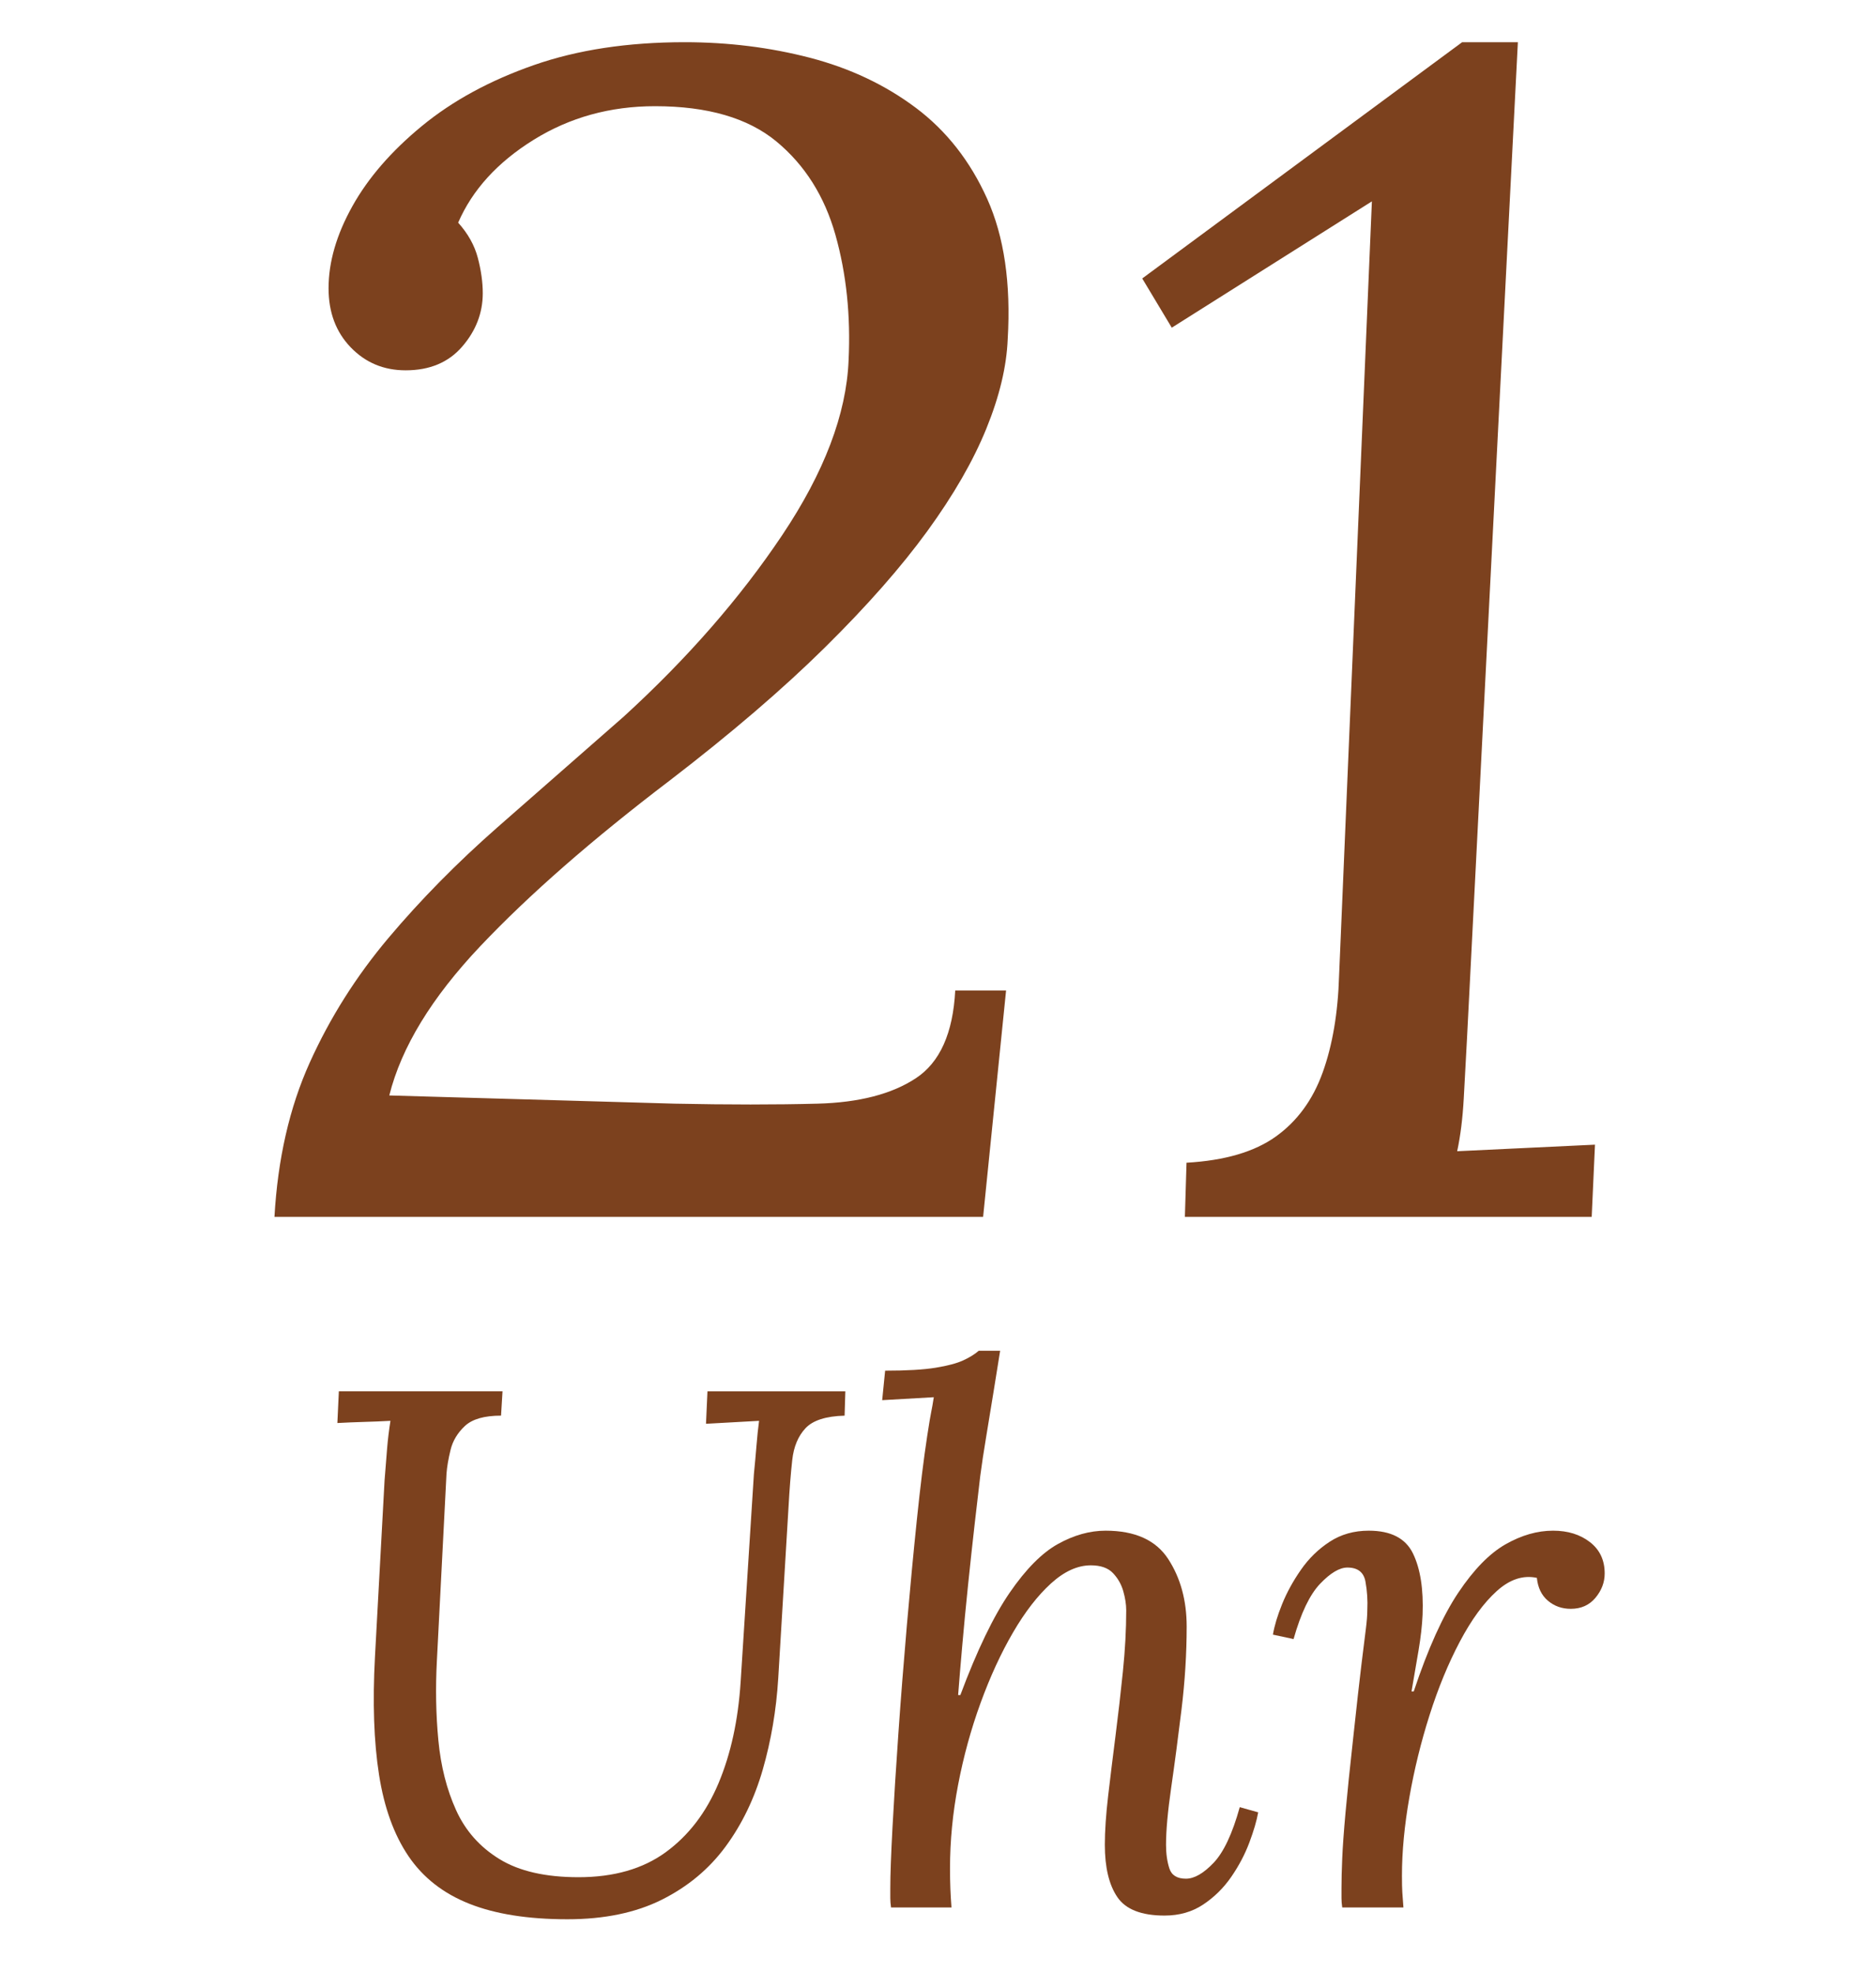
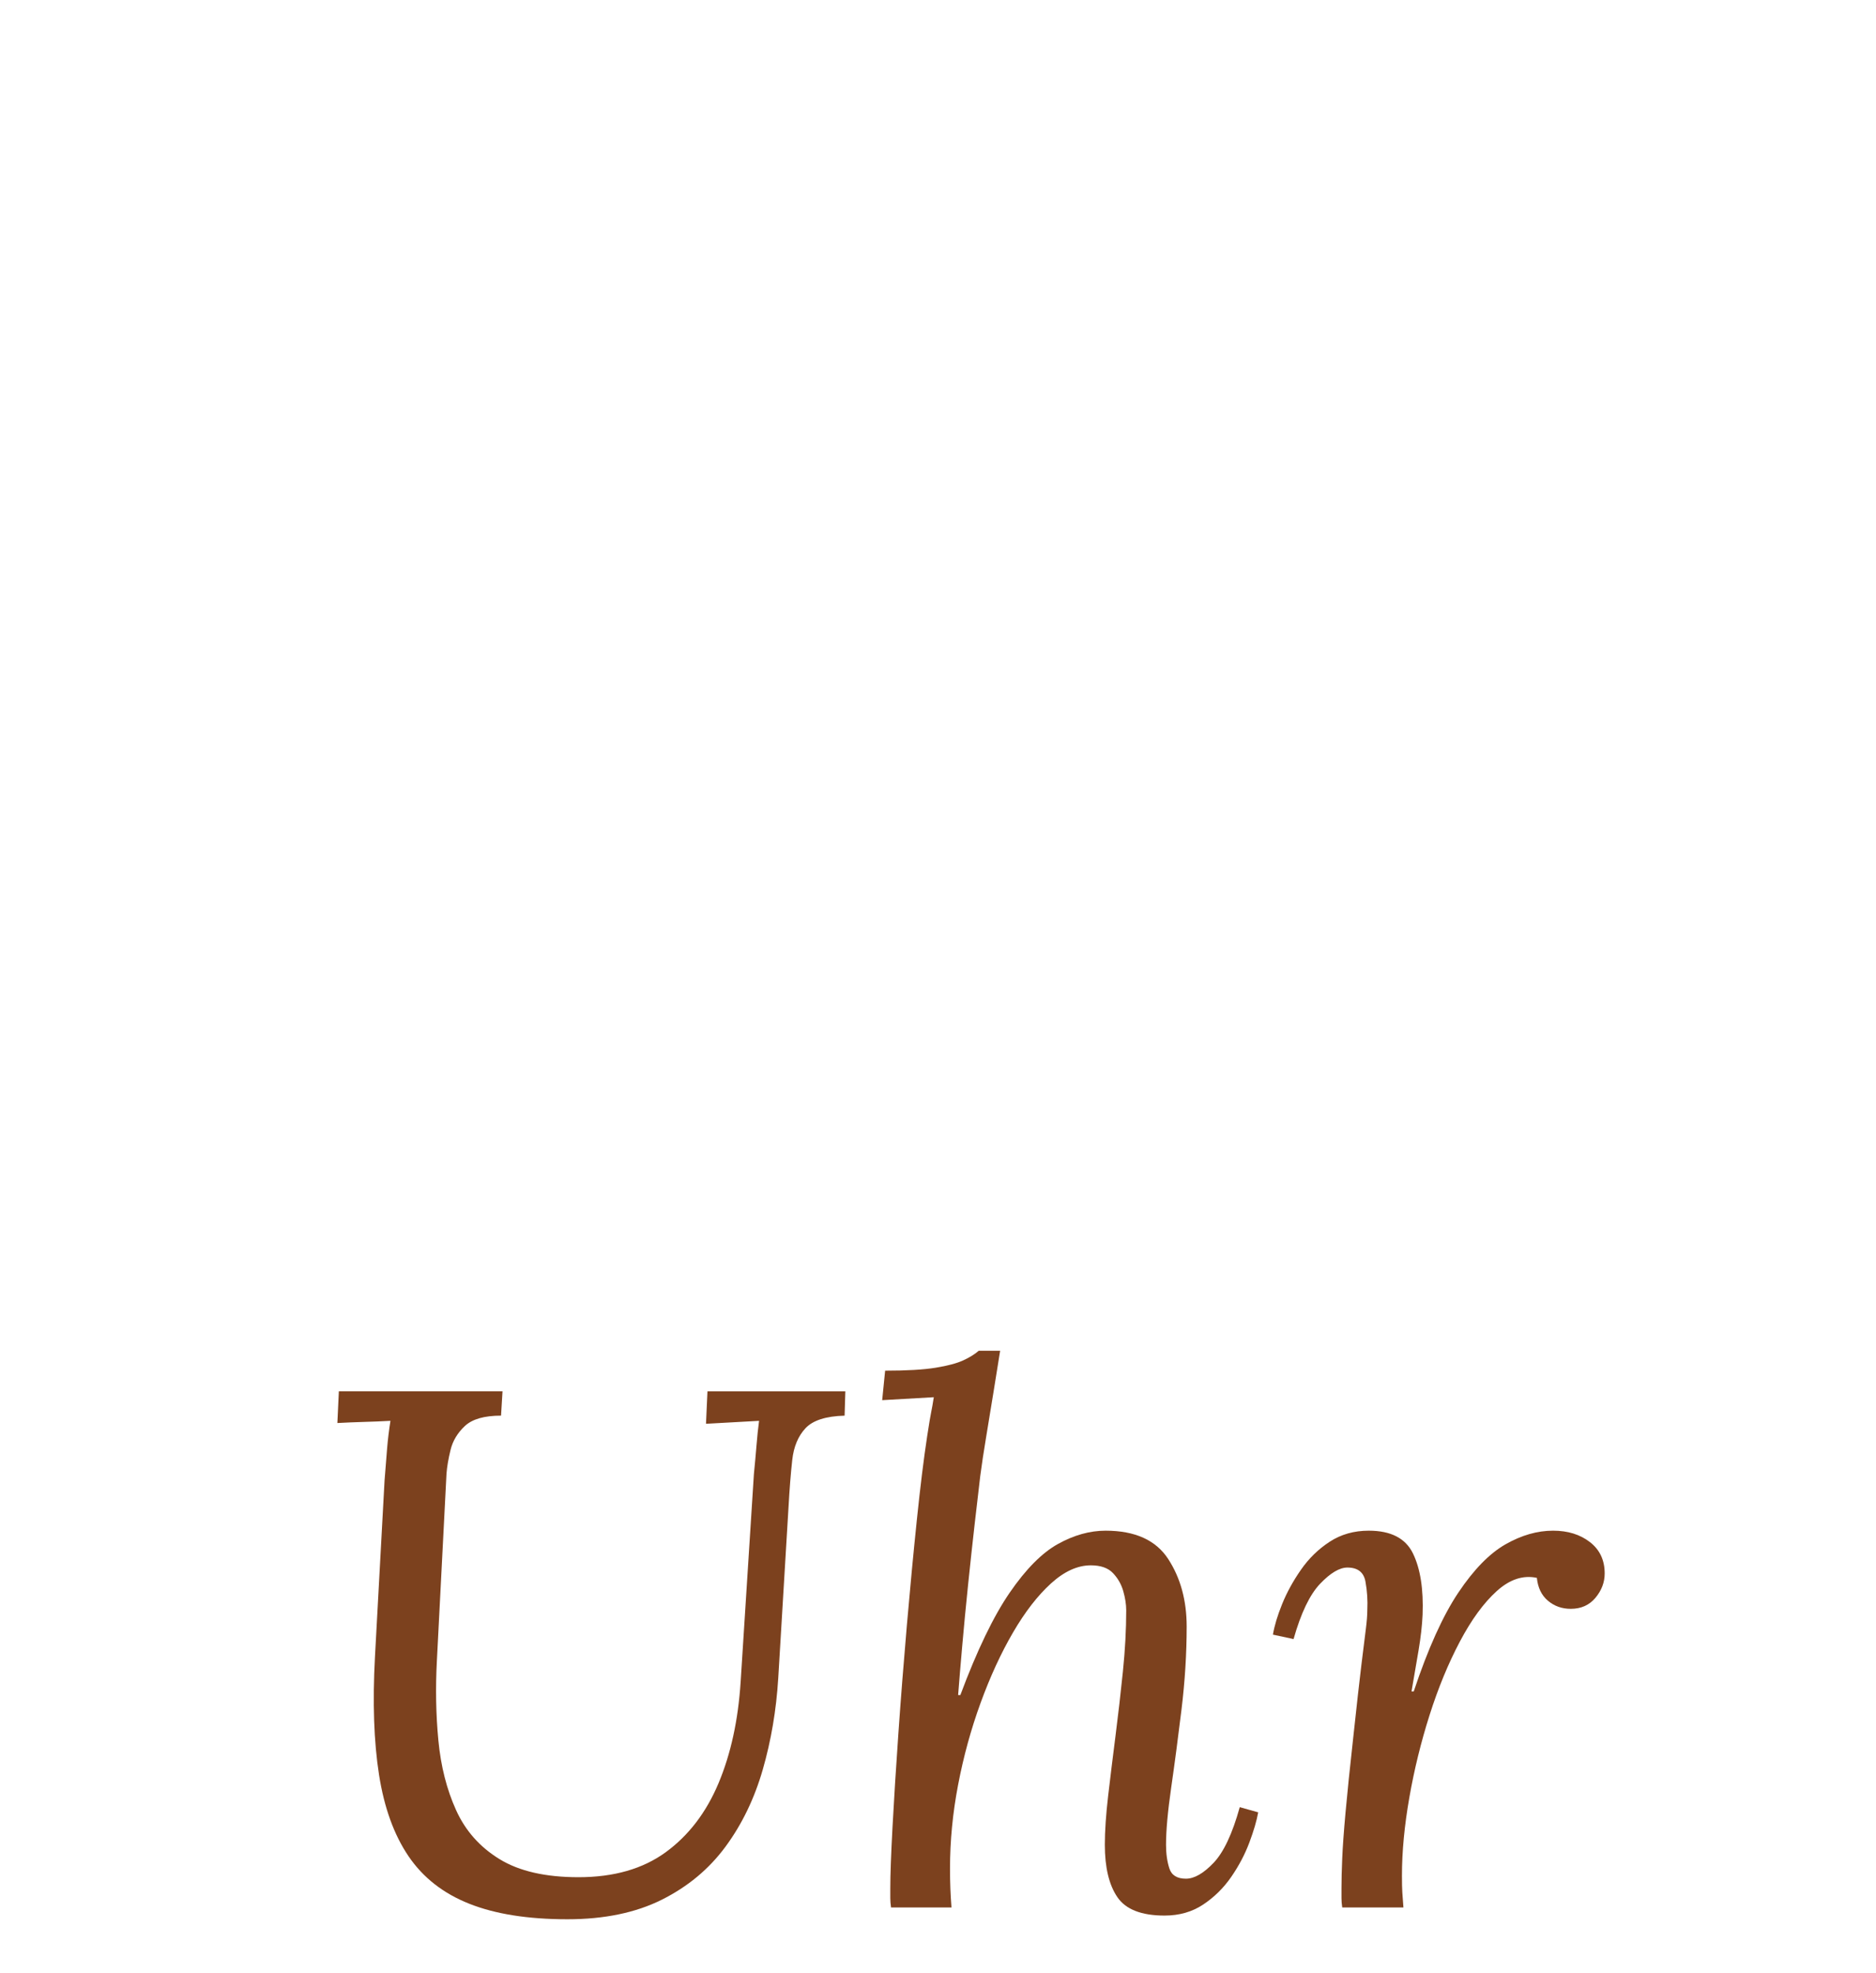
<svg xmlns="http://www.w3.org/2000/svg" version="1.1" id="Ebene_1" x="0px" y="0px" width="183.211px" height="192.701px" viewBox="0 0 183.211 192.701" enable-background="new 0 0 183.211 192.701" xml:space="preserve">
  <g>
    <path fill="#7C411E" d="M82.556,135.864l-0.072,2.376c-1.825,0.049-3.096,0.457-3.816,1.225c-0.72,0.769-1.152,1.8-1.296,3.096   s-0.264,2.808-0.36,4.536l-1.008,16.776c-0.192,3.12-0.696,6.096-1.512,8.928c-0.817,2.833-2.028,5.34-3.636,7.523   c-1.609,2.186-3.684,3.913-6.228,5.185c-2.544,1.271-5.616,1.908-9.216,1.908c-3.841,0-7.032-0.504-9.576-1.513   c-2.544-1.008-4.524-2.556-5.94-4.644c-1.417-2.088-2.376-4.739-2.88-7.956c-0.504-3.215-0.637-7.056-0.396-11.521l0.936-17.208   c0.096-1.247,0.18-2.304,0.252-3.168c0.072-0.863,0.18-1.751,0.324-2.663c-0.864,0.048-1.728,0.084-2.592,0.107   c-0.864,0.024-1.728,0.061-2.592,0.108l0.144-3.097h15.984l-0.144,2.376c-1.632,0-2.808,0.337-3.528,1.009   c-0.72,0.673-1.188,1.452-1.404,2.34c-0.216,0.889-0.349,1.668-0.396,2.34l-0.936,18.216c-0.144,2.688-0.097,5.292,0.144,7.812   c0.24,2.52,0.815,4.788,1.728,6.804c0.911,2.016,2.328,3.612,4.248,4.788c1.919,1.177,4.488,1.764,7.704,1.764   c3.456,0,6.3-0.815,8.532-2.448c2.232-1.631,3.948-3.875,5.148-6.731c1.199-2.855,1.919-6.156,2.16-9.9l1.296-20.304   c0.096-0.96,0.18-1.884,0.252-2.772c0.072-0.888,0.155-1.691,0.252-2.411c-0.864,0.048-1.728,0.097-2.592,0.144   c-0.864,0.049-1.728,0.097-2.592,0.144l0.144-3.168H82.556z" />
    <path fill="#7C411E" d="M113.731,187.057c-2.257,0-3.792-0.601-4.608-1.8c-0.817-1.199-1.224-2.904-1.224-5.112   c0-1.343,0.108-2.939,0.324-4.788c0.216-1.847,0.456-3.804,0.72-5.868c0.263-2.062,0.504-4.151,0.72-6.264   c0.216-2.111,0.324-4.104,0.324-5.976c0-0.576-0.097-1.199-0.288-1.872c-0.192-0.672-0.528-1.261-1.008-1.765   c-0.48-0.504-1.2-0.756-2.16-0.756c-1.296,0-2.592,0.589-3.888,1.765c-1.296,1.177-2.533,2.771-3.708,4.787   c-1.177,2.017-2.232,4.31-3.168,6.876c-0.936,2.568-1.668,5.232-2.196,7.992c-0.529,2.761-0.792,5.484-0.792,8.172   c0,0.721,0.011,1.381,0.036,1.98c0.023,0.601,0.06,1.213,0.108,1.836h-5.904c-0.048-0.335-0.072-0.636-0.072-0.9   c0-0.263,0-0.587,0-0.972c0-1.296,0.072-3.287,0.216-5.976c0.144-2.688,0.335-5.748,0.576-9.181   c0.24-3.431,0.516-6.947,0.828-10.548c0.312-3.6,0.636-7.02,0.972-10.26c0.335-3.24,0.671-5.964,1.008-8.172   c0.191-1.248,0.324-2.04,0.396-2.376c0.072-0.336,0.155-0.815,0.252-1.44l-5.04,0.288l0.288-2.88c2.112,0,3.755-0.096,4.932-0.288   c1.176-0.191,2.076-0.432,2.7-0.72c0.623-0.288,1.127-0.6,1.512-0.937h2.088c-0.192,1.201-0.408,2.545-0.648,4.032   c-0.241,1.488-0.48,2.952-0.72,4.393c-0.241,1.439-0.432,2.712-0.576,3.815c-0.144,1.2-0.324,2.748-0.54,4.645   s-0.432,3.888-0.648,5.976s-0.408,4.093-0.576,6.012c-0.168,1.921-0.3,3.505-0.396,4.752h0.216   c1.631-4.367,3.24-7.704,4.824-10.008s3.156-3.888,4.716-4.752c1.559-0.864,3.107-1.296,4.644-1.296c2.88,0,4.919,0.925,6.12,2.772   c1.199,1.848,1.8,4.044,1.8,6.588c0,2.64-0.169,5.34-0.504,8.1c-0.336,2.761-0.672,5.305-1.008,7.632   c-0.336,2.329-0.504,4.188-0.504,5.58c0,0.864,0.108,1.633,0.324,2.304c0.216,0.673,0.756,1.009,1.62,1.009   c0.816,0,1.716-0.516,2.7-1.549c0.983-1.031,1.836-2.844,2.556-5.436l1.8,0.504c-0.144,0.816-0.432,1.8-0.864,2.952   c-0.432,1.152-1.02,2.268-1.764,3.348c-0.745,1.08-1.656,1.98-2.736,2.7C116.431,186.696,115.171,187.057,113.731,187.057z" />
    <path fill="#7C411E" d="M131.082,186.265c-0.049-0.335-0.072-0.636-0.072-0.9c0-0.263,0-0.587,0-0.972   c0-0.815,0.023-1.787,0.072-2.916c0.047-1.127,0.155-2.628,0.324-4.5c0.168-1.872,0.42-4.32,0.756-7.344   c0.335-3.12,0.6-5.472,0.792-7.057c0.191-1.584,0.335-2.747,0.433-3.491c0.095-0.744,0.144-1.355,0.144-1.836   c0.047-0.96-0.013-1.896-0.181-2.809c-0.168-0.911-0.756-1.368-1.764-1.368c-0.768,0-1.656,0.529-2.664,1.584   c-1.008,1.057-1.871,2.856-2.592,5.4l-2.016-0.432c0.144-0.864,0.443-1.86,0.9-2.988c0.456-1.127,1.067-2.243,1.837-3.348   c0.767-1.104,1.703-2.017,2.807-2.736c1.104-0.72,2.377-1.08,3.816-1.08c2.16,0,3.6,0.745,4.32,2.232   c0.72,1.488,1.031,3.48,0.936,5.976c-0.048,1.057-0.18,2.221-0.396,3.492c-0.216,1.272-0.444,2.604-0.685,3.996h0.217   c1.391-4.177,2.844-7.392,4.355-9.648c1.512-2.256,3.048-3.827,4.608-4.716c1.56-0.888,3.106-1.332,4.644-1.332   c1.44,0,2.64,0.372,3.6,1.116c0.961,0.744,1.44,1.764,1.44,3.06c0,0.864-0.3,1.656-0.899,2.376c-0.602,0.721-1.404,1.08-2.412,1.08   c-0.864,0-1.609-0.263-2.232-0.792c-0.624-0.527-0.984-1.271-1.08-2.231c-1.344-0.288-2.652,0.144-3.924,1.296   c-1.272,1.151-2.473,2.797-3.6,4.932c-1.129,2.137-2.113,4.524-2.952,7.164c-0.841,2.641-1.501,5.328-1.979,8.064   c-0.48,2.735-0.721,5.28-0.721,7.632c0,0.72,0.012,1.26,0.036,1.62c0.023,0.359,0.06,0.853,0.108,1.476H131.082z" />
  </g>
  <g>
-     <path fill="#7C411E" d="M66.854,4.121c4.271,0,8.355,0.508,12.255,1.522c3.897,1.017,7.342,2.644,10.333,4.886   c2.989,2.243,5.312,5.207,6.969,8.891c1.654,3.685,2.323,8.25,2.002,13.697c-0.108,2.671-0.801,5.583-2.083,8.731   C95.05,45,93.128,48.337,90.564,51.862c-2.563,3.524-5.902,7.316-10.013,11.374c-4.113,4.06-9.159,8.386-15.139,12.977   c-7.584,5.767-13.752,11.162-18.503,16.18c-4.753,5.021-7.717,9.88-8.891,14.579l27.875,0.801c5.231,0.107,9.877,0.107,13.938,0   c4.058-0.105,7.262-0.934,9.612-2.483c2.348-1.547,3.63-4.405,3.845-8.571h4.966l-2.243,22.108H26.804   c0.32-5.659,1.467-10.679,3.444-15.06c1.975-4.377,4.538-8.435,7.689-12.175c3.149-3.737,6.701-7.342,10.653-10.813   c3.95-3.47,8.063-7.074,12.336-10.814c6.193-5.66,11.347-11.56,15.459-17.702c4.11-6.14,6.273-11.828,6.488-17.062   c0.212-4.378-0.215-8.463-1.282-12.256c-1.069-3.79-2.991-6.833-5.768-9.131c-2.778-2.295-6.729-3.444-11.855-3.444   c-4.38,0-8.33,1.096-11.855,3.284c-3.524,2.19-5.982,4.886-7.369,8.09c0.961,1.069,1.602,2.218,1.922,3.444   c0.32,1.229,0.481,2.378,0.481,3.444c0,1.922-0.668,3.66-2.003,5.207c-1.336,1.549-3.179,2.323-5.527,2.323   c-2.138,0-3.925-0.746-5.367-2.243c-1.442-1.495-2.163-3.417-2.163-5.767c0-2.563,0.773-5.232,2.323-8.01   c1.547-2.776,3.817-5.392,6.809-7.85c2.989-2.456,6.621-4.431,10.894-5.927C56.386,4.87,61.3,4.121,66.854,4.121z" />
-     <path fill="#7C411E" d="M148.236,4.121l-4.966,97.243c-0.108,2.029-0.216,4.005-0.321,5.928c-0.107,1.922-0.32,3.632-0.641,5.126   c2.243-0.104,4.486-0.213,6.729-0.32c2.243-0.104,4.486-0.213,6.729-0.32l-0.32,7.049h-39.73l0.16-5.286   c3.737-0.213,6.648-1.066,8.731-2.564c2.083-1.494,3.604-3.576,4.565-6.247c0.962-2.669,1.495-5.819,1.603-9.452l3.204-75.615   l-19.544,12.335l-2.884-4.806l31.239-23.069H148.236z" />
-   </g>
+     </g>
</svg>